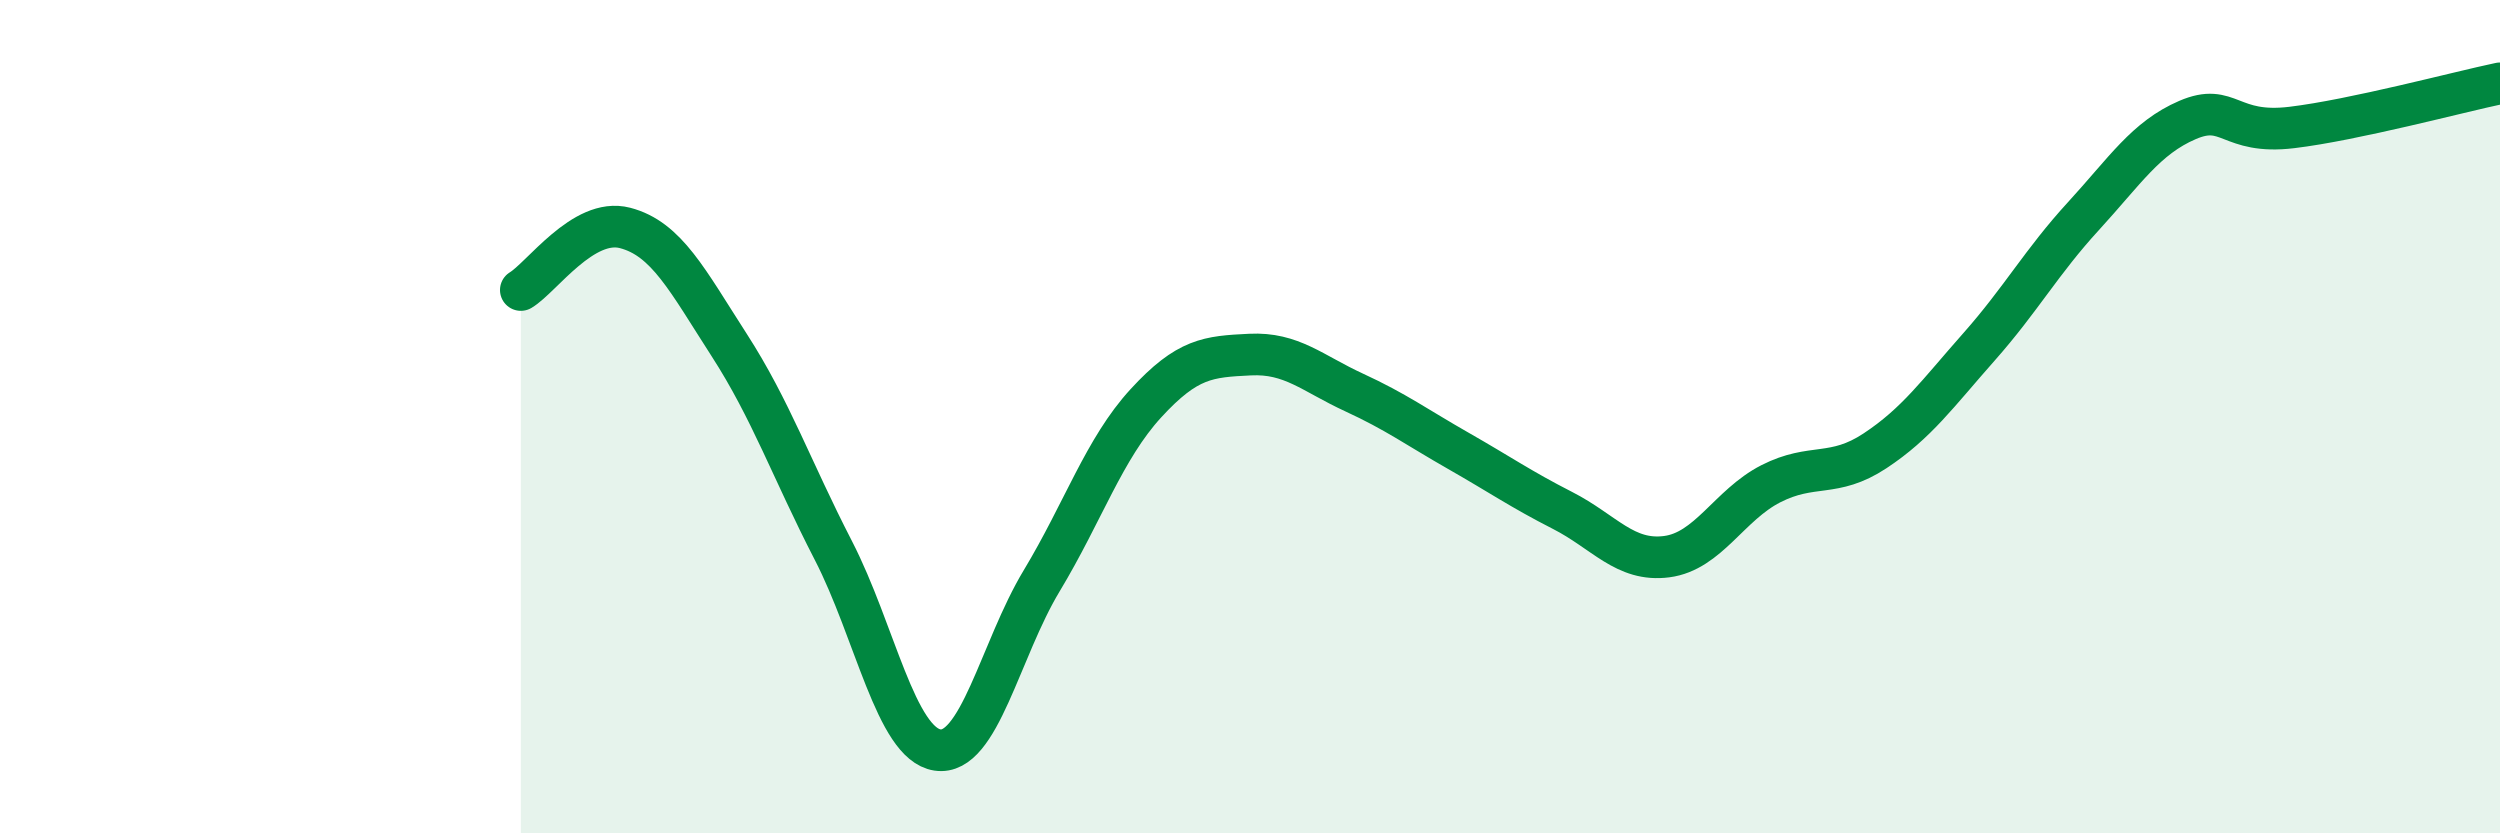
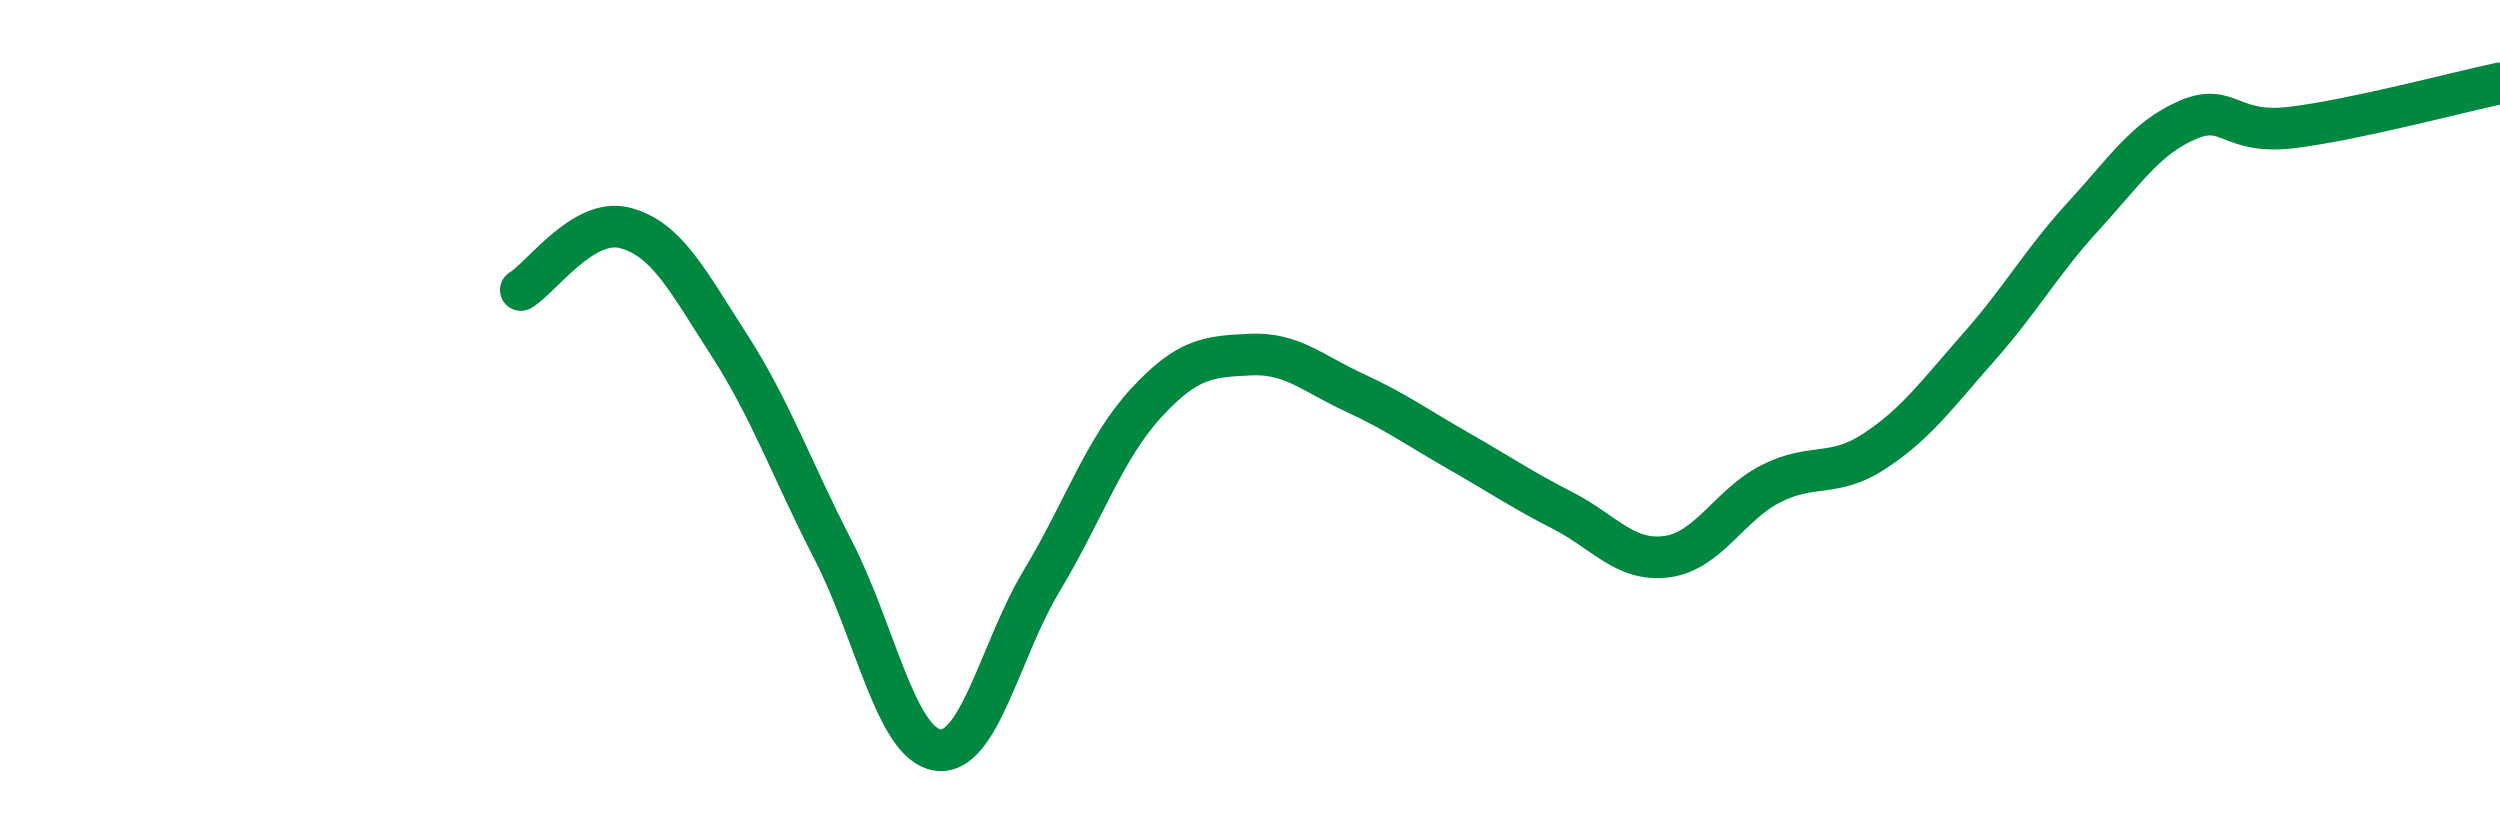
<svg xmlns="http://www.w3.org/2000/svg" width="60" height="20" viewBox="0 0 60 20">
-   <path d="M 12.5,6.96 C 13,6.66 14,5.21 15,5.47 C 16,5.73 16.5,6.73 17.5,8.28 C 18.5,9.83 19,11.27 20,13.21 C 21,15.15 21.5,17.85 22.5,18 C 23.5,18.15 24,15.6 25,13.94 C 26,12.28 26.5,10.77 27.5,9.68 C 28.5,8.59 29,8.56 30,8.51 C 31,8.46 31.5,8.96 32.5,9.42 C 33.5,9.88 34,10.25 35,10.82 C 36,11.39 36.5,11.74 37.5,12.25 C 38.5,12.76 39,13.49 40,13.36 C 41,13.23 41.5,12.12 42.5,11.61 C 43.5,11.1 44,11.48 45,10.82 C 46,10.16 46.5,9.45 47.5,8.32 C 48.5,7.19 49,6.28 50,5.19 C 51,4.1 51.5,3.31 52.5,2.88 C 53.5,2.45 53.5,3.24 55,3.06 C 56.5,2.88 59,2.21 60,2L60 20L12.5 20Z" fill="#008740" opacity="0.1" stroke-linecap="round" stroke-linejoin="round" />
  <path d="M 12.5,6.96 C 13,6.66 14,5.21 15,5.47 C 16,5.73 16.5,6.73 17.5,8.28 C 18.5,9.83 19,11.27 20,13.21 C 21,15.15 21.5,17.85 22.5,18 C 23.5,18.15 24,15.6 25,13.94 C 26,12.28 26.5,10.77 27.5,9.68 C 28.5,8.59 29,8.56 30,8.51 C 31,8.46 31.5,8.96 32.5,9.42 C 33.5,9.88 34,10.25 35,10.82 C 36,11.39 36.5,11.74 37.5,12.25 C 38.5,12.76 39,13.49 40,13.36 C 41,13.23 41.5,12.12 42.5,11.61 C 43.5,11.1 44,11.48 45,10.82 C 46,10.16 46.5,9.45 47.5,8.32 C 48.5,7.19 49,6.28 50,5.19 C 51,4.1 51.5,3.31 52.5,2.88 C 53.5,2.45 53.5,3.24 55,3.06 C 56.5,2.88 59,2.21 60,2" stroke="#008740" stroke-width="1" fill="none" stroke-linecap="round" stroke-linejoin="round" />
</svg>